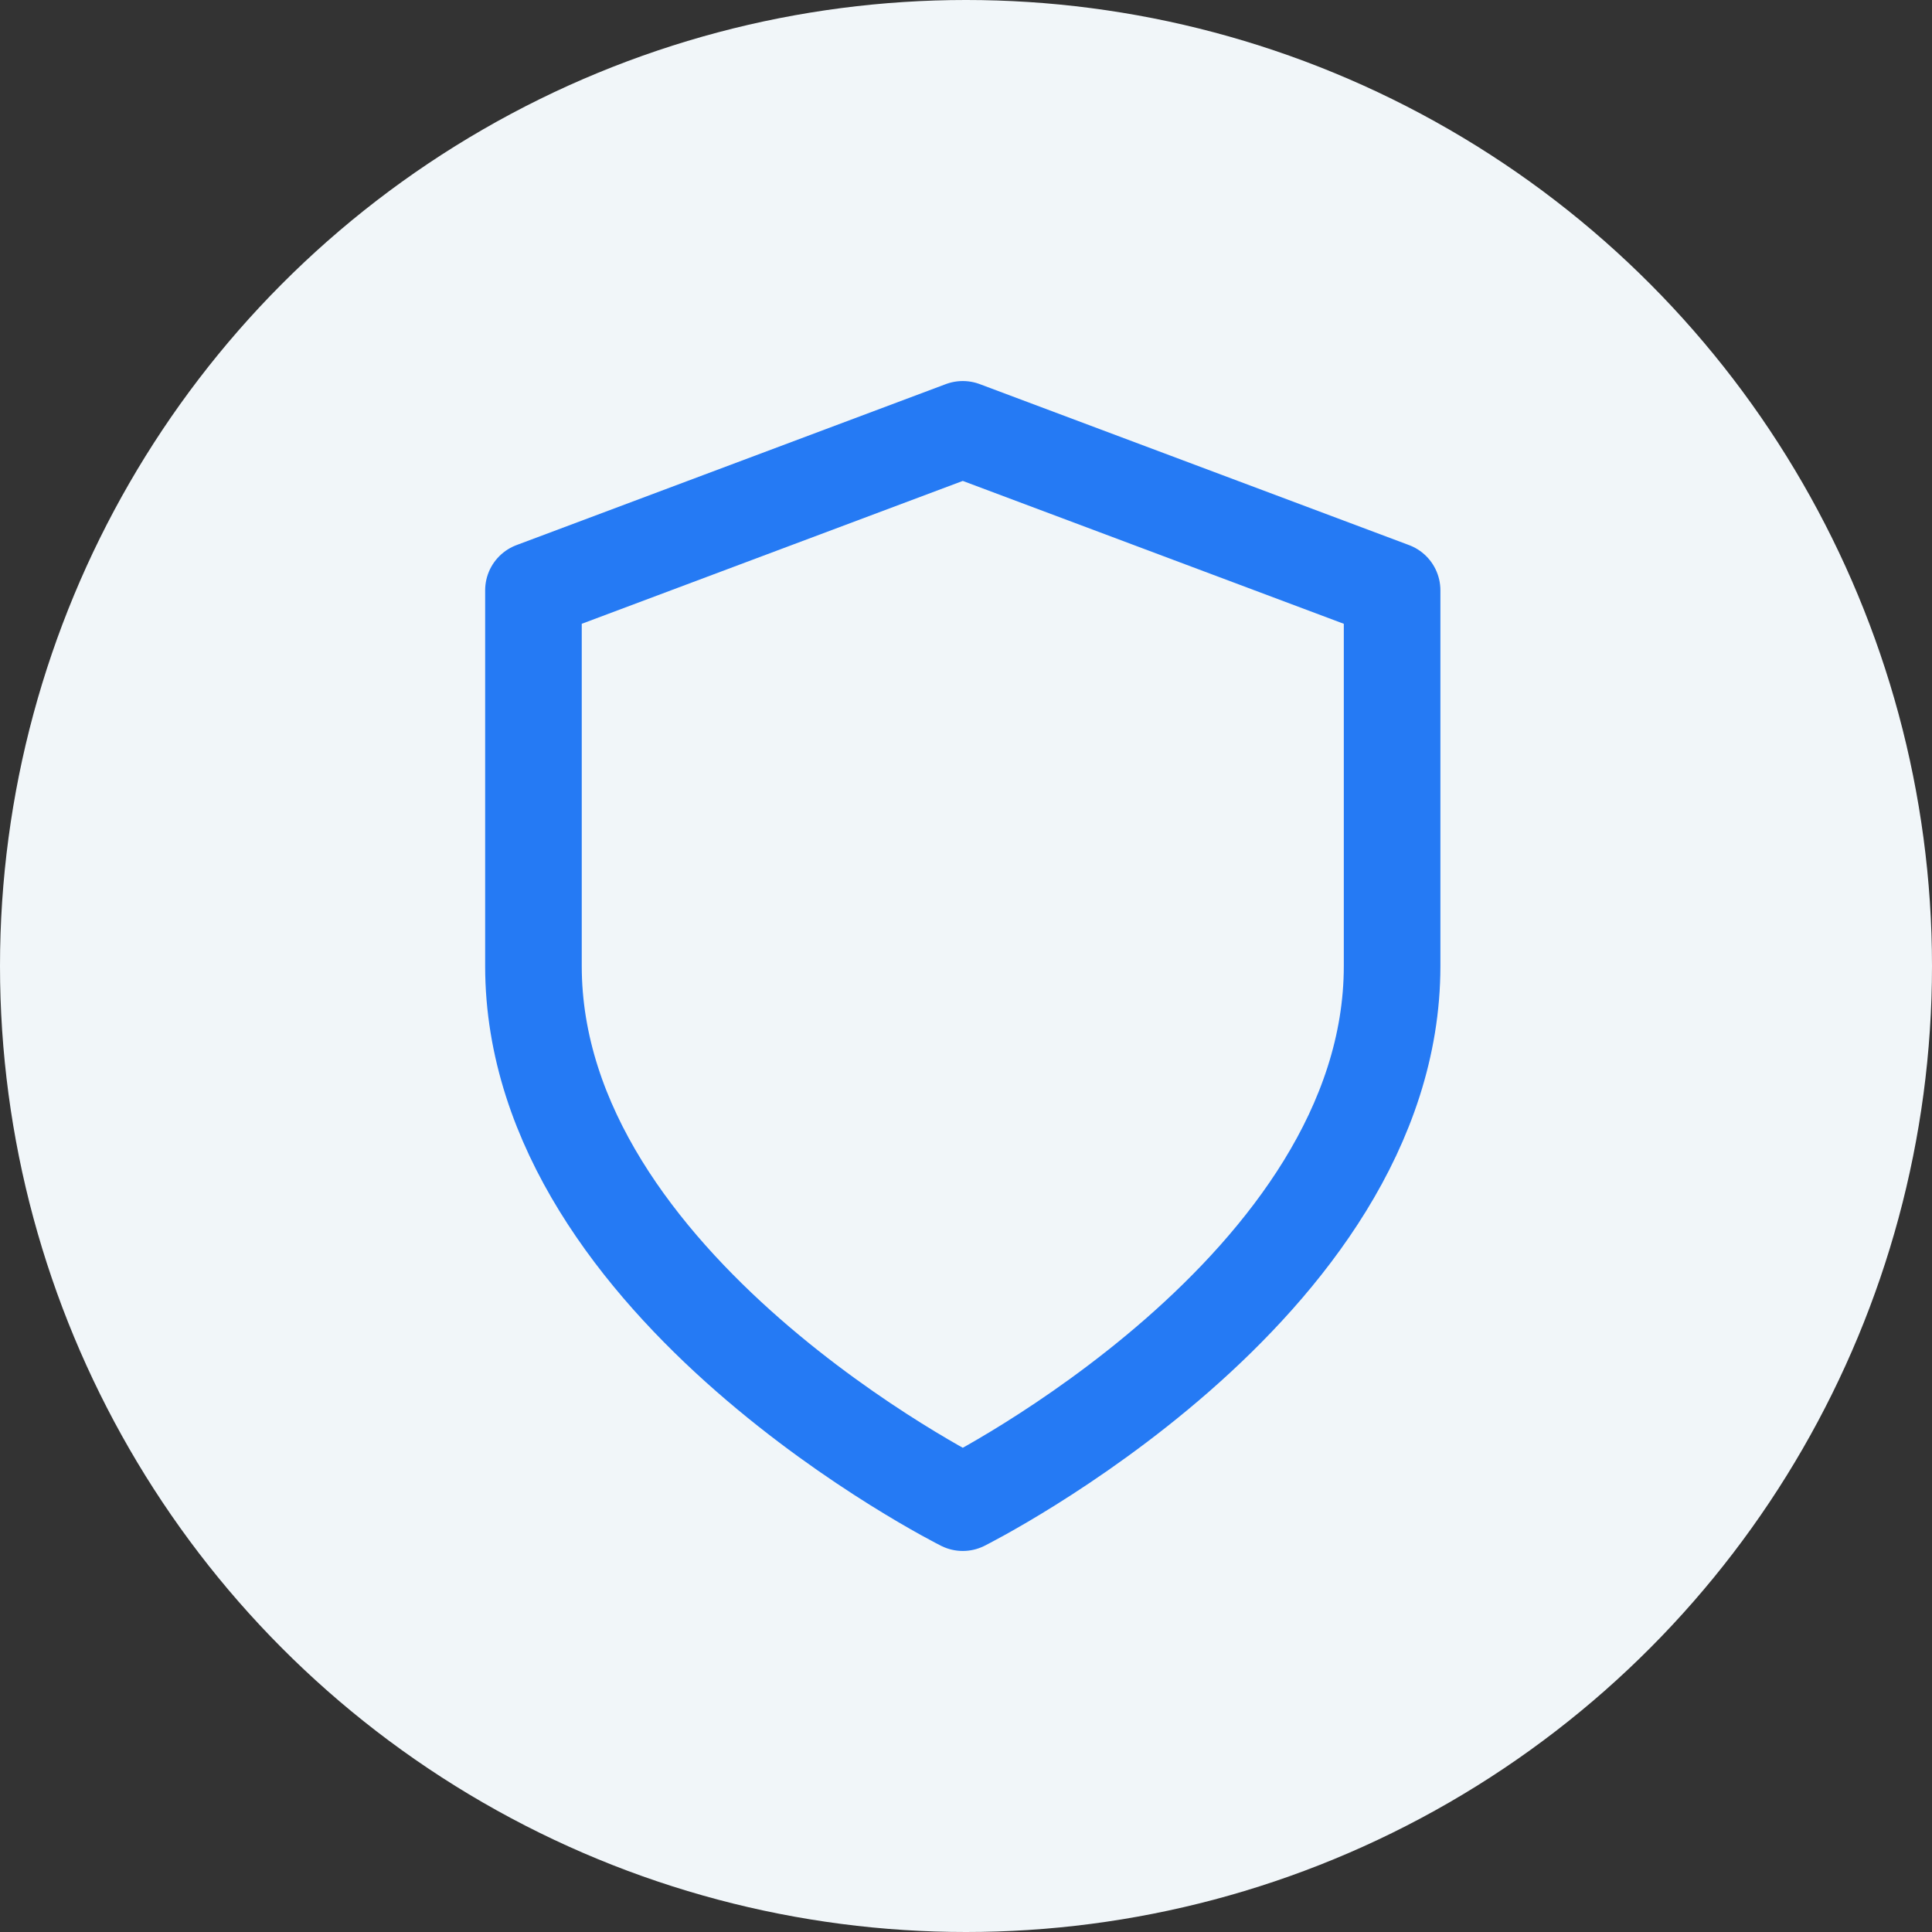
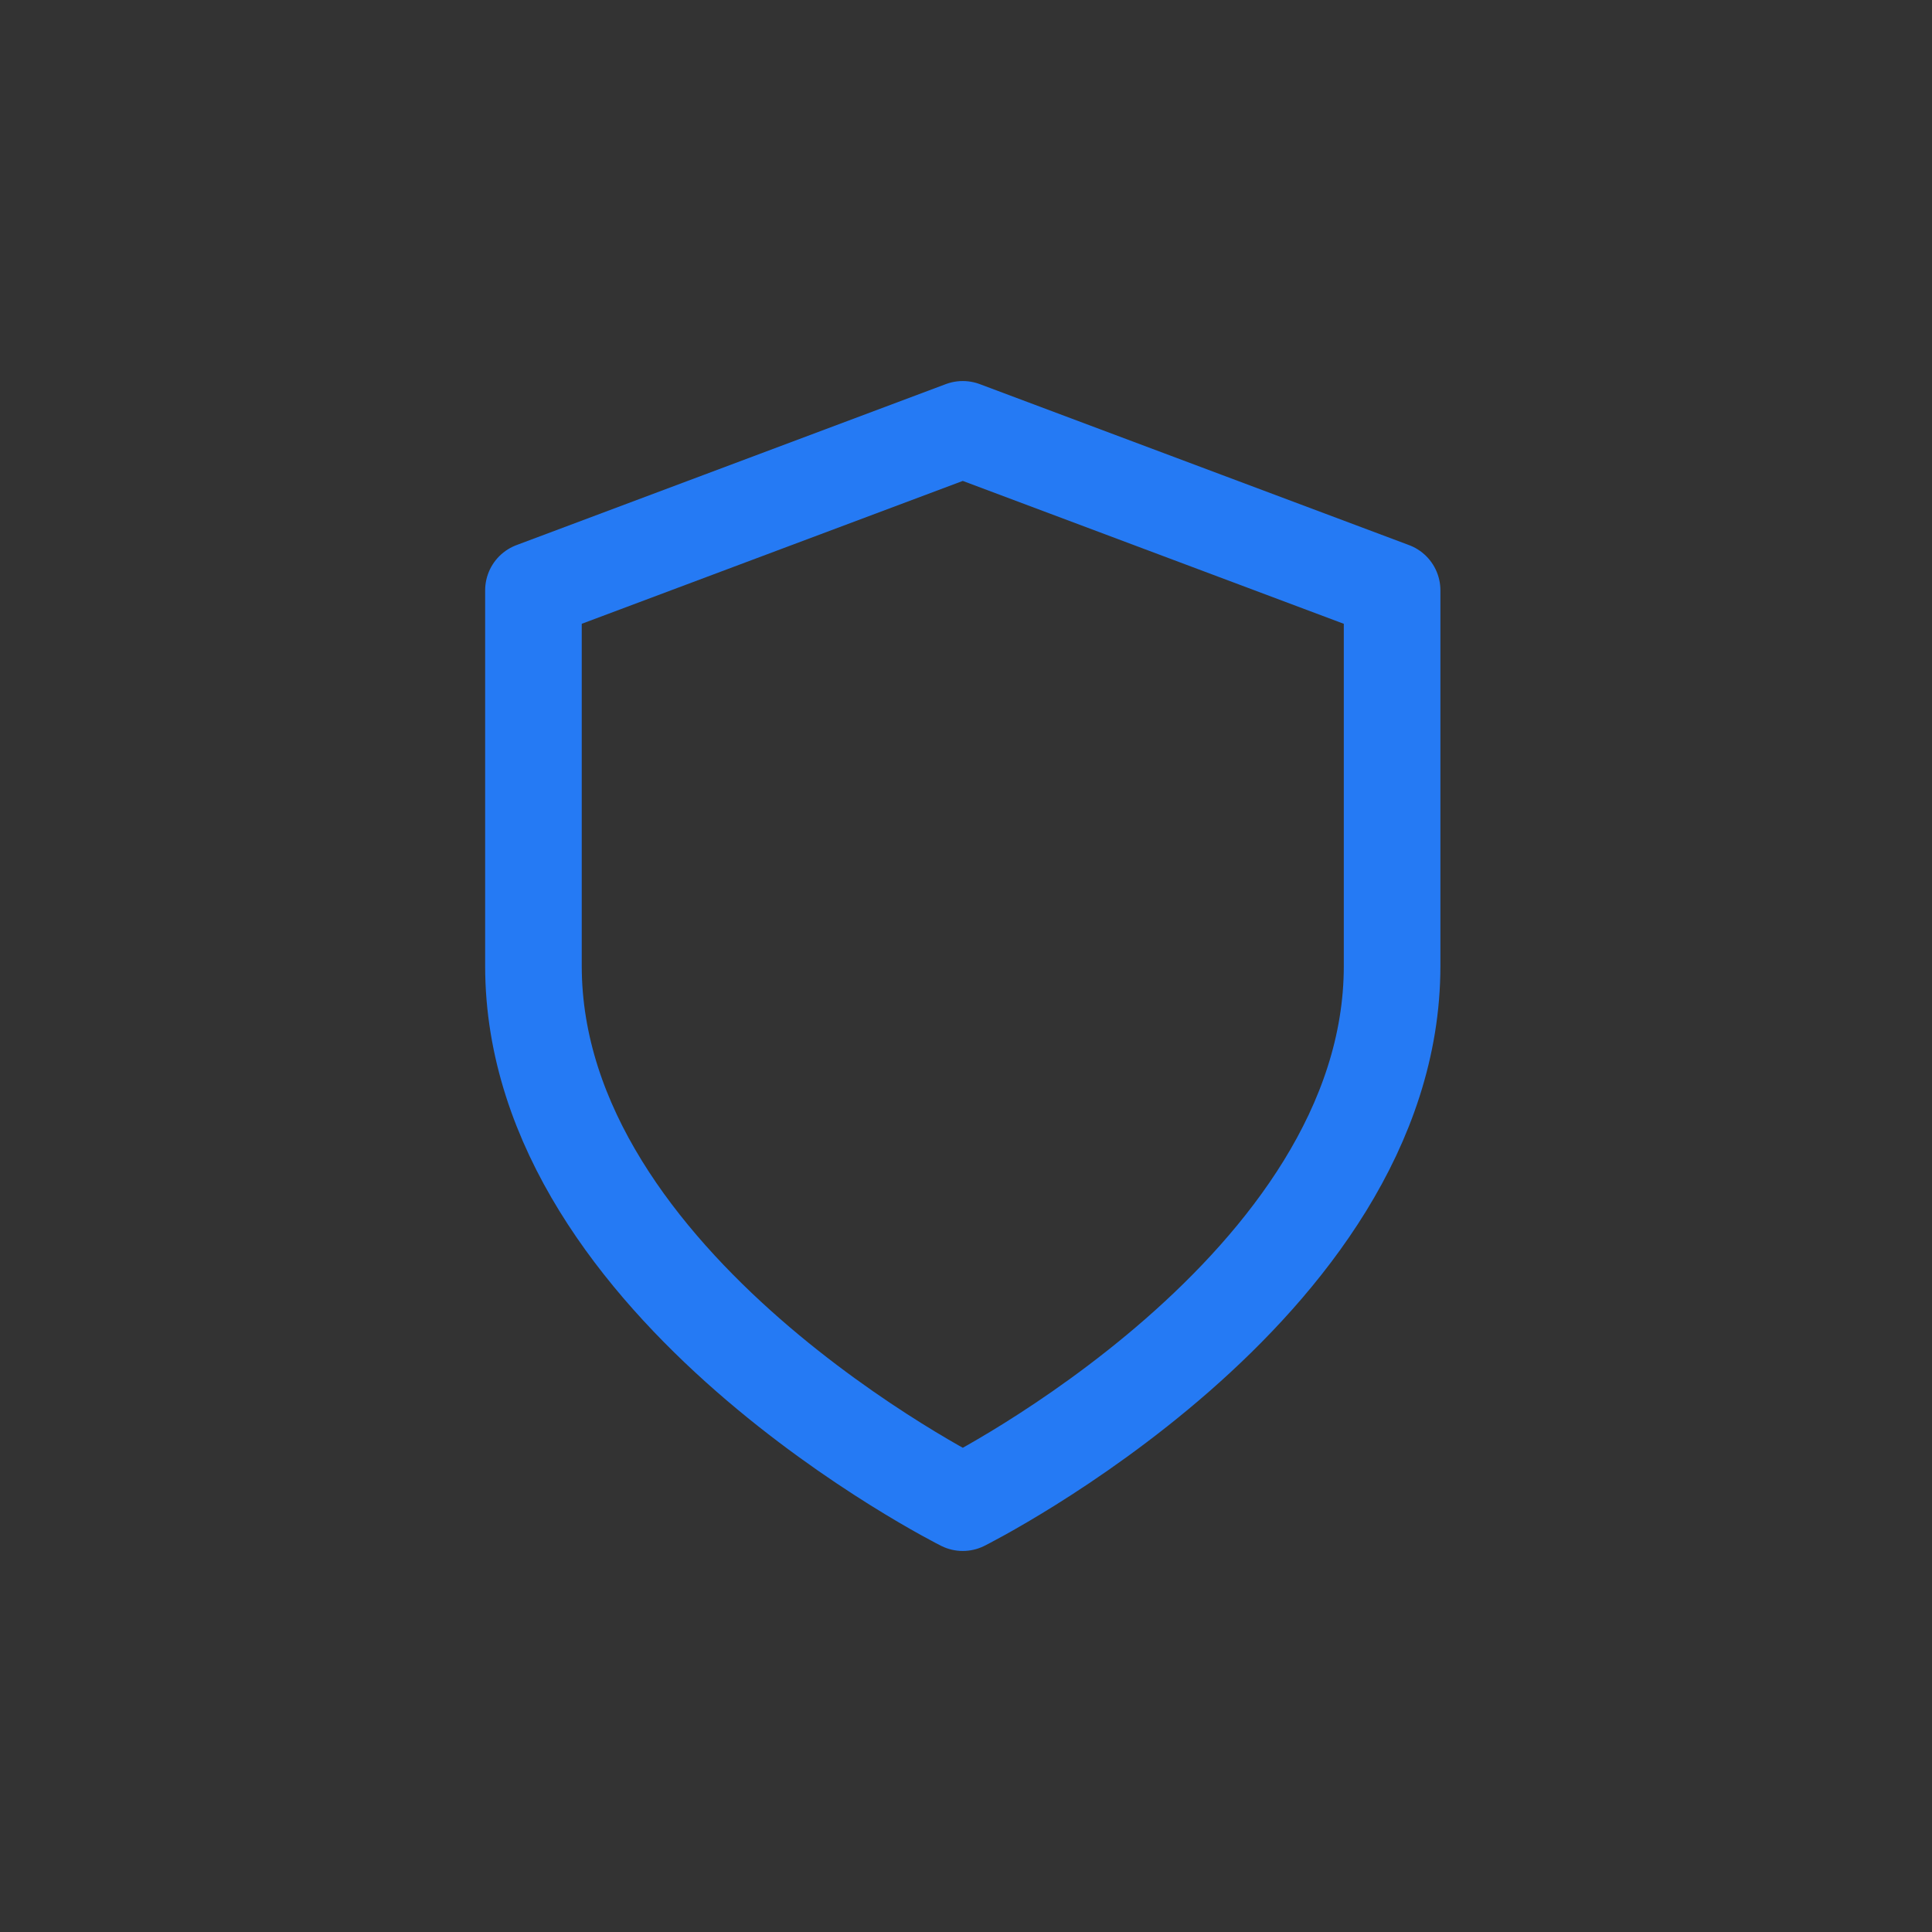
<svg xmlns="http://www.w3.org/2000/svg" width="80" height="80" version="1.1" viewBox="0 0 80 80">
  <rect x="0" y="0" width="80" height="80" fill="#333333" stroke="none" />
  <title>icon-reliability</title>
  <g id="Page-1" fill="none" fill-rule="evenodd" stroke="none" stroke-width="1">
    <g id="Homepage" transform="translate(-185, -1674)">
      <g id="Page/Why" transform="translate(185, 1047)">
        <g id="Feature-3" transform="translate(0, 627)">
          <g id="icon-reliability" transform="translate(0, 0)">
-             <circle id="Oval" cx="40" cy="40" r="40" fill="#F1F6F9" fill-rule="nonzero" />
            <path id="Path" stroke="#257AF4" stroke-linecap="round" stroke-linejoin="round" stroke-width="4" d="M39.867,62.222 C39.867,62.222 57.644,53.333 57.644,40 L57.644,24.444 L39.867,17.778 L22.089,24.444 L22.089,40 C22.089,53.333 39.867,62.222 39.867,62.222 Z" />
          </g>
        </g>
      </g>
    </g>
  </g>
</svg>